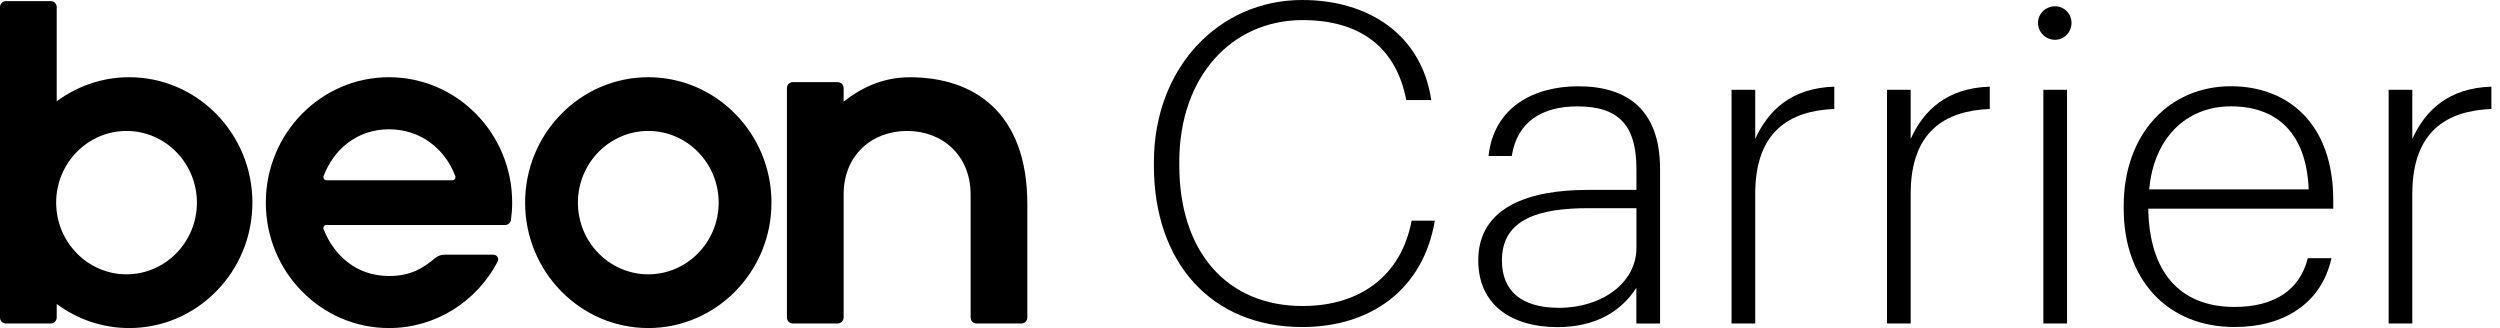
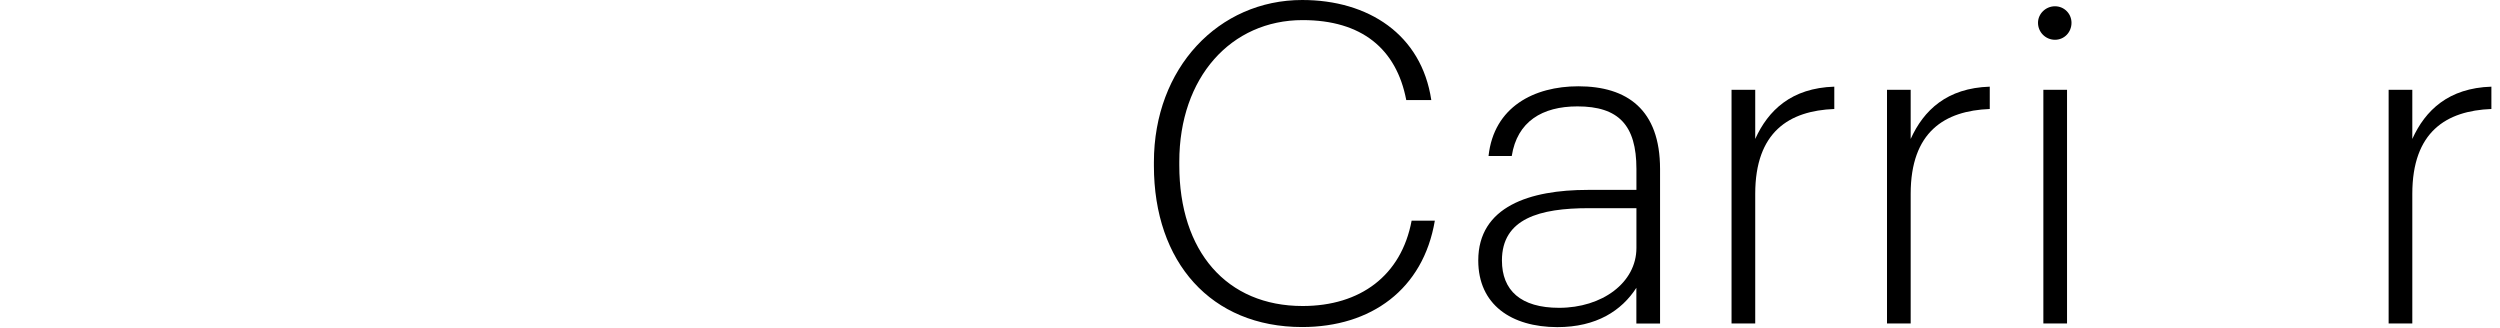
<svg xmlns="http://www.w3.org/2000/svg" width="221" height="29" viewBox="0 0 221 29" fill="none">
-   <path d="M57.309 6.826C51.305 6.826 46.42 11.798 46.42 17.913C46.42 24.028 51.305 29 57.309 29C63.313 29 68.198 24.028 68.198 17.913C68.198 11.798 63.313 6.826 57.309 6.826ZM63.531 17.913C63.531 21.404 60.739 24.25 57.309 24.25C53.88 24.25 51.087 21.409 51.087 17.913C51.087 14.422 53.88 11.576 57.309 11.576C60.739 11.576 63.531 14.418 63.531 17.913ZM22.313 17.913C22.313 24.028 17.428 29 11.424 29C9.031 29 6.814 28.21 5.013 26.87V28.062C5.013 28.354 4.783 28.593 4.495 28.593H0.518C0.23 28.593 0 28.358 0 28.066V0.629C0 0.337 0.23 0.099 0.518 0.099H4.495C4.783 0.099 5.013 0.333 5.013 0.625V8.957C6.814 7.62 9.027 6.826 11.424 6.826C17.428 6.826 22.313 11.798 22.313 17.913ZM11.185 11.576C7.756 11.576 4.964 14.418 4.964 17.913C4.964 21.404 7.756 24.25 11.185 24.25C14.615 24.25 17.407 21.409 17.407 17.913C17.407 14.418 14.615 11.576 11.185 11.576ZM28.609 15.557C29.526 13.139 31.628 11.428 34.387 11.428C37.167 11.428 39.326 13.139 40.243 15.557C40.313 15.738 40.185 15.935 40 15.935H28.852C28.667 15.931 28.539 15.734 28.609 15.557ZM43.619 22.515H39.277C38.981 22.515 38.697 22.622 38.471 22.811C37.397 23.707 36.316 24.398 34.383 24.398C31.517 24.398 29.522 22.593 28.605 20.257C28.535 20.084 28.663 19.891 28.848 19.891H44.651C44.915 19.891 45.133 19.698 45.17 19.439C45.239 18.941 45.276 18.431 45.276 17.913C45.276 11.79 40.399 6.826 34.387 6.826C28.375 6.826 23.498 11.79 23.498 17.913C23.498 24.036 28.375 29 34.387 29C38.549 29 42.159 26.619 43.993 23.128C44.142 22.852 43.932 22.515 43.619 22.515ZM80.19 11.576C77.089 11.576 74.577 13.702 74.577 17.189V28.062C74.577 28.354 74.346 28.593 74.059 28.593H70.082C69.794 28.593 69.564 28.358 69.564 28.066V7.793C69.564 7.501 69.794 7.262 70.082 7.262H74.059C74.346 7.262 74.577 7.497 74.577 7.789V8.981C76.049 7.838 77.932 6.83 80.433 6.83C86.058 6.83 90.816 9.898 90.816 18.049V28.066C90.816 28.358 90.586 28.597 90.298 28.597H86.322C86.034 28.597 85.803 28.363 85.803 28.071V17.198C85.799 13.702 83.287 11.576 80.19 11.576Z" fill="black" />
  <path d="M102.005 14.652V14.335C102.005 6.004 107.729 0 115.115 0C120.959 0 125.659 3.039 126.527 8.846H124.314C123.446 4.306 120.366 1.777 115.152 1.777C108.831 1.777 104.25 6.831 104.25 14.294V14.611C104.25 22.231 108.437 27.051 115.152 27.051C120.247 27.051 123.878 24.365 124.787 19.509H126.839C125.811 25.591 121.193 28.91 115.111 28.91C107.059 28.91 102.005 23.185 102.005 14.652Z" fill="black" />
  <path d="M130.678 23.025C130.678 18.246 135.259 16.787 140.354 16.787H144.66V14.932C144.66 11.062 143.08 9.405 139.445 9.405C136.324 9.405 134.116 10.75 133.639 13.789H131.587C132.059 9.446 135.617 7.628 139.523 7.628C143.829 7.628 146.749 9.68 146.749 14.936V28.601H144.655V25.443C143.352 27.458 141.139 28.918 137.665 28.918C133.602 28.91 130.678 26.936 130.678 23.025ZM144.66 21.919V18.403H140.432C136.127 18.403 132.771 19.311 132.771 23.025C132.771 25.669 134.428 27.211 137.825 27.211C141.616 27.211 144.66 24.999 144.66 21.919Z" fill="black" />
  <path d="M153.068 7.941H155.162V12.283C156.305 9.754 158.361 7.78 162.152 7.661V9.635C158.164 9.791 155.162 11.65 155.162 17.14V28.593H153.068V7.941Z" fill="black" />
  <path d="M166.811 7.941H168.904V12.283C170.047 9.754 172.103 7.78 175.895 7.661V9.635C171.906 9.791 168.904 11.65 168.904 17.14V28.593H166.811V7.941Z" fill="black" />
  <path d="M180.16 2.015C180.16 1.225 180.83 0.555 181.661 0.555C182.492 0.555 183.121 1.225 183.121 2.015C183.121 2.846 182.488 3.516 181.661 3.516C180.83 3.516 180.16 2.846 180.16 2.015ZM180.633 7.941H182.726V28.597H180.633V7.941Z" fill="black" />
-   <path d="M187.737 18.485V18.168C187.737 11.93 191.685 7.624 197.216 7.624C202.192 7.624 206.259 10.86 206.259 17.695V18.444H189.909C189.987 23.975 192.635 27.133 197.529 27.133C200.962 27.133 203.294 25.71 204.006 22.827H206.099C205.231 26.775 201.954 28.909 197.529 28.909C191.57 28.909 187.737 24.686 187.737 18.485ZM204.088 16.745C203.89 11.728 201.246 9.401 197.216 9.401C193.227 9.401 190.386 12.242 189.991 16.745H204.088Z" fill="black" />
  <path d="M211.155 7.941H213.248V12.283C214.392 9.754 216.448 7.78 220.239 7.661V9.635C216.25 9.791 213.248 11.65 213.248 17.14V28.593H211.155V7.941Z" fill="black" />
</svg>